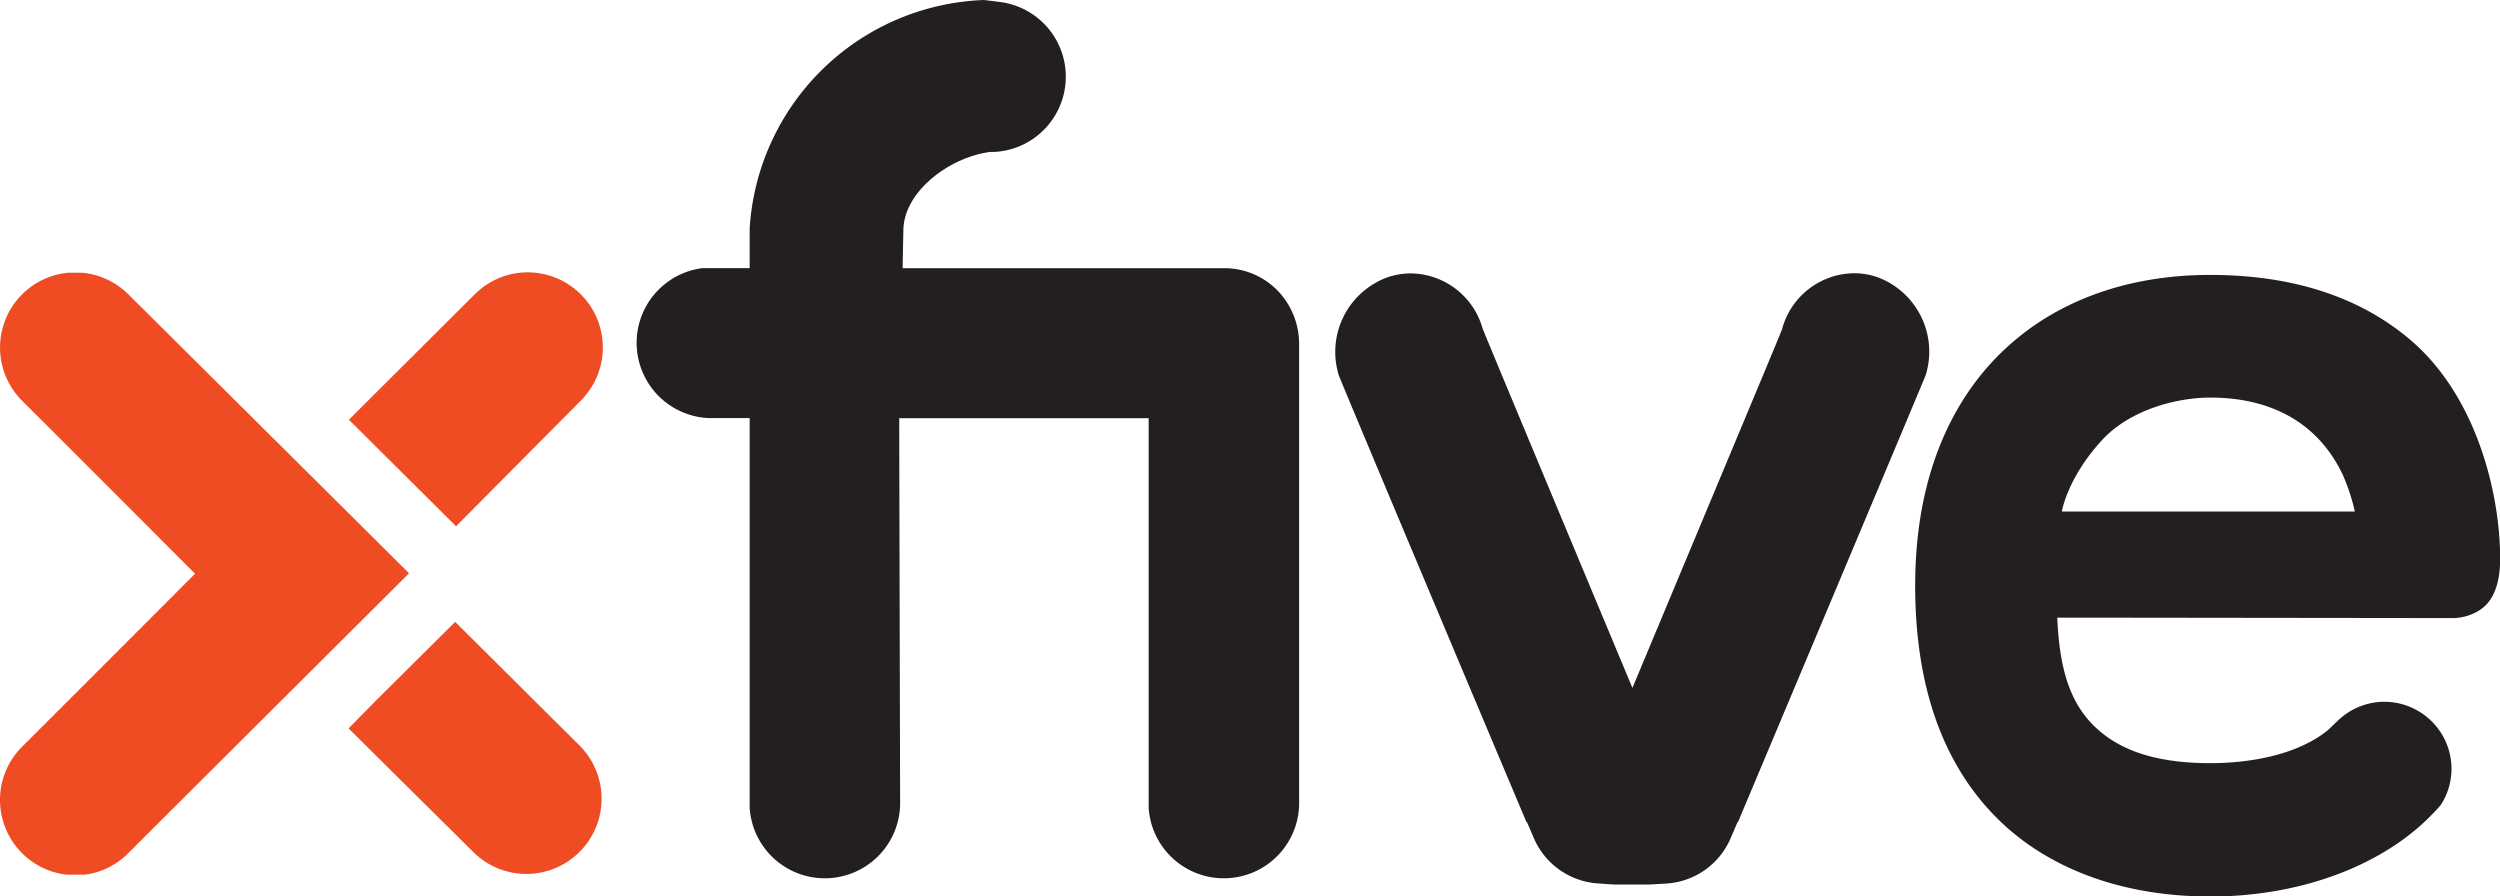
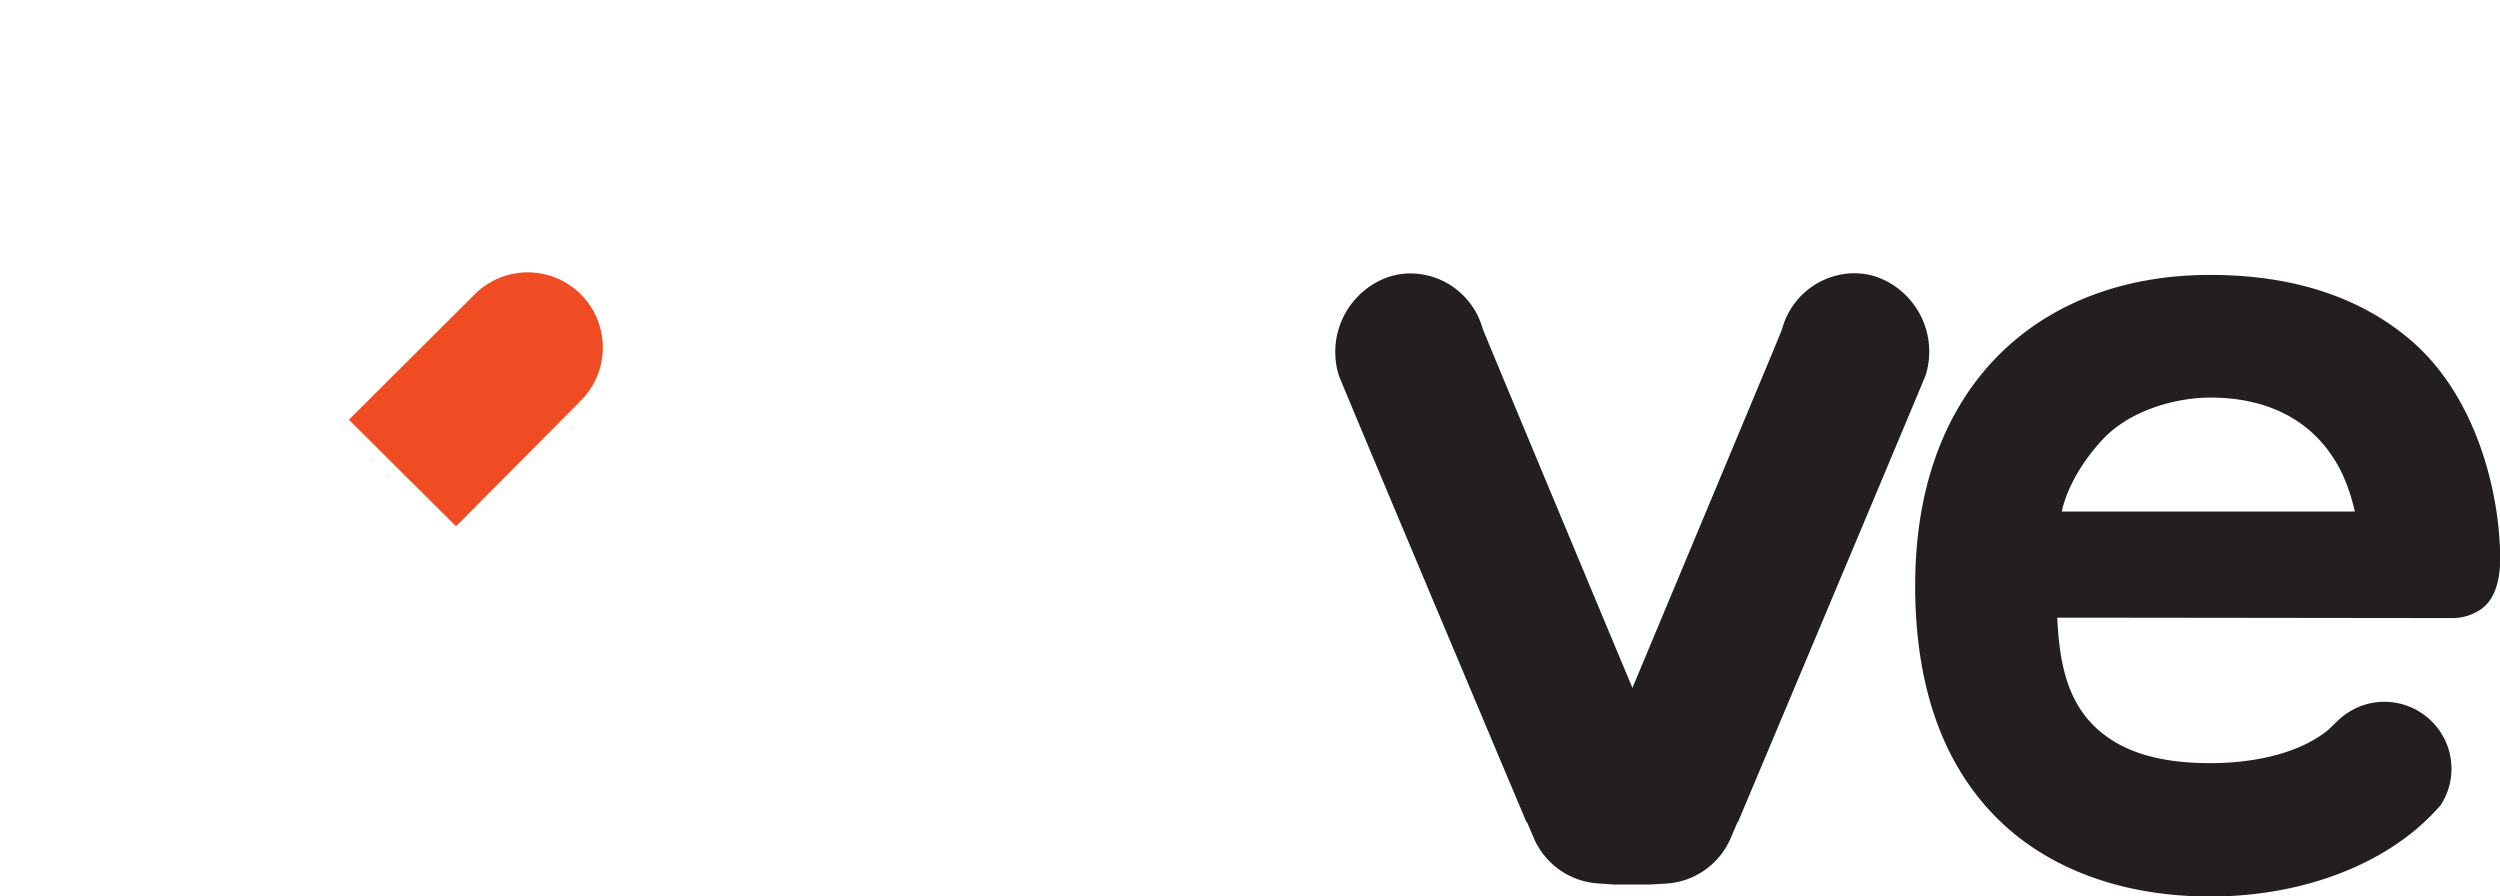
<svg xmlns="http://www.w3.org/2000/svg" viewBox="0 0 283.46 101.64">
  <title>XFive Logo</title>
  <path d="M273.52,38.73c-5.75-5-13.46-7.56-22.92-7.56-9.18,0-17.15,2.82-23,8.16-4.77,4.33-10.45,12.54-10.45,27.08,0,12.1,3.54,21.36,10.53,27.53,5.72,5,13.66,7.71,22.94,7.71,9.47,0,18.17-3,23.88-8.1l.06-.05a28.24,28.24,0,0,0,2.15-2.18,7.64,7.64,0,0,0,.56-1,7.56,7.56,0,0,0,.19-5.86,7.64,7.64,0,0,0-7.12-4.89,7.44,7.44,0,0,0-1.71.2,7.63,7.63,0,0,0-3.49,1.88l-1.23,1.17c-4.23,3.38-10.66,3.71-13.28,3.71-5.3,0-9.35-1.06-12.26-3.39-4-3.17-4.87-8-5.11-13.11h2.32l41.93.05h.58a5.69,5.69,0,0,0,3.21-1c1.45-1,2.18-3,2.18-5.77C283.46,56,280.86,45.14,273.52,38.73ZM238.34,49.9c3.16-3.44,8.45-4.82,12.27-4.82,7.07,0,12.28,3,15,8.71A22,22,0,0,1,267,58H233.78S234.38,54.2,238.34,49.9Z" style="fill:#231f20" />
-   <path d="M14.56,33.38A8.54,8.54,0,0,0,9.3,30.92H7.77A8.52,8.52,0,0,0,2.5,45.43L10,52.92,20.66,63.59l1.46,1.46-1.46,1.46L10,77.18,2.5,84.67a8.53,8.53,0,0,0,5,14.5l2.18,0a8.44,8.44,0,0,0,4.84-2.41l3.1-3.1L46.38,65Z" style="fill:#ef4c23" />
  <path d="M212.77,31.39a8.21,8.21,0,0,0-2.54-.41,8.55,8.55,0,0,0-8.14,6.22c0,.13-.14.45-15.1,36.25L185.09,78l-1.9-4.55c-15-35.91-15.06-36.12-15.1-36.25A8.55,8.55,0,0,0,159.95,31a8.21,8.21,0,0,0-2.54.41,9,9,0,0,0-5.61,11.15c.68,1.76,14.91,35.56,21.27,50.64l.06,0,.74,1.73a8.53,8.53,0,0,0,7.22,5.23l1.92.13v0h4v0l1.94-.11a8.51,8.51,0,0,0,7.32-5.24l.74-1.73.05,0c7.51-17.85,20.57-48.91,21.28-50.67A9,9,0,0,0,212.77,31.39Z" style="fill:#231f20" />
-   <path d="M139,30.41H102.34l.09-4.39c.1-4.28,5.12-8.14,9.8-8.79l.42,0h0a8.54,8.54,0,0,0,.77-17L111.57,0h0A27.63,27.63,0,0,0,85,25.89V30.4H80l-.35,0a8.54,8.54,0,0,0,.62,17H85V91.69l.06.51a8.54,8.54,0,0,0,17-1c0-.49-.1-41.36-.1-41.78v-2h28.28V91.69l.06.51a8.54,8.54,0,0,0,17-1V39.09A8.72,8.72,0,0,0,144.91,33,8.42,8.42,0,0,0,139,30.41Z" style="fill:#231f20" />
-   <path d="M51.61,70.51l-9,8.94-3.09,3.14L53.79,96.73A8.53,8.53,0,0,0,65.85,84.67Z" style="fill:#ef4c23" />
  <path d="M59.82,30.88a8.47,8.47,0,0,0-6,2.5L39.56,47.59,51.71,59.67,65.85,45.43a8.52,8.52,0,0,0-6-14.55Z" style="fill:#ef4c23" />
</svg>